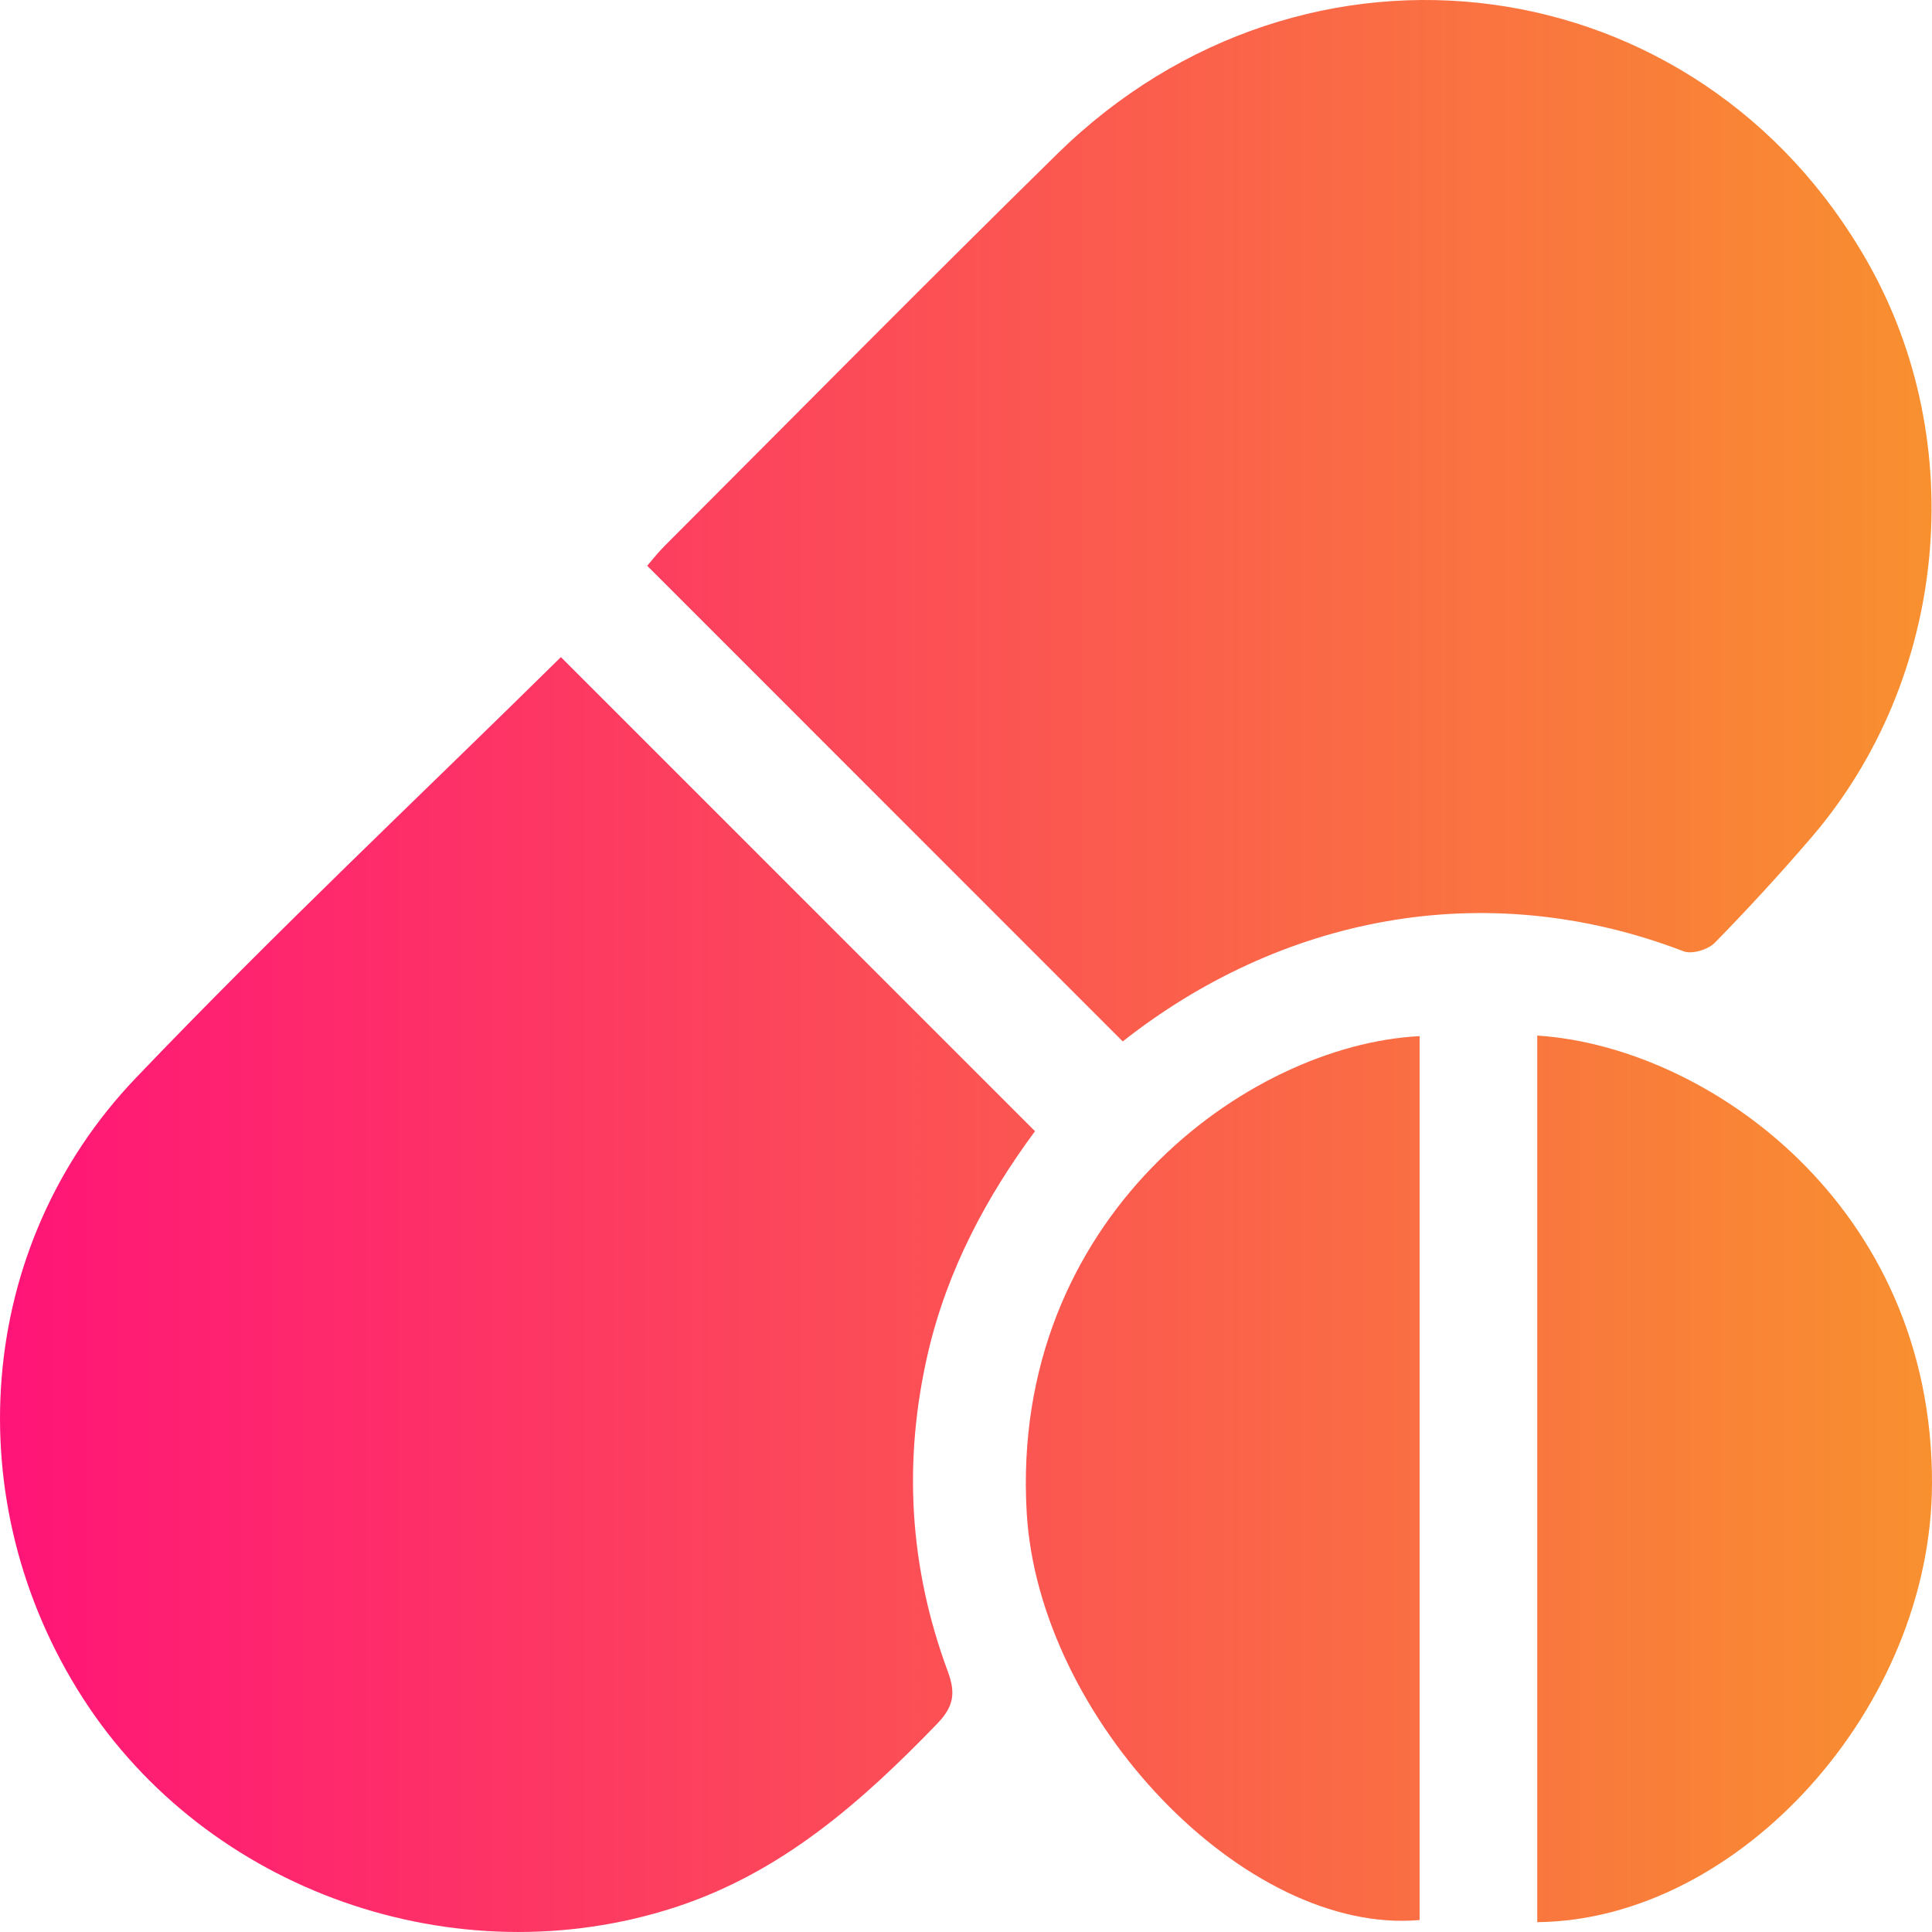
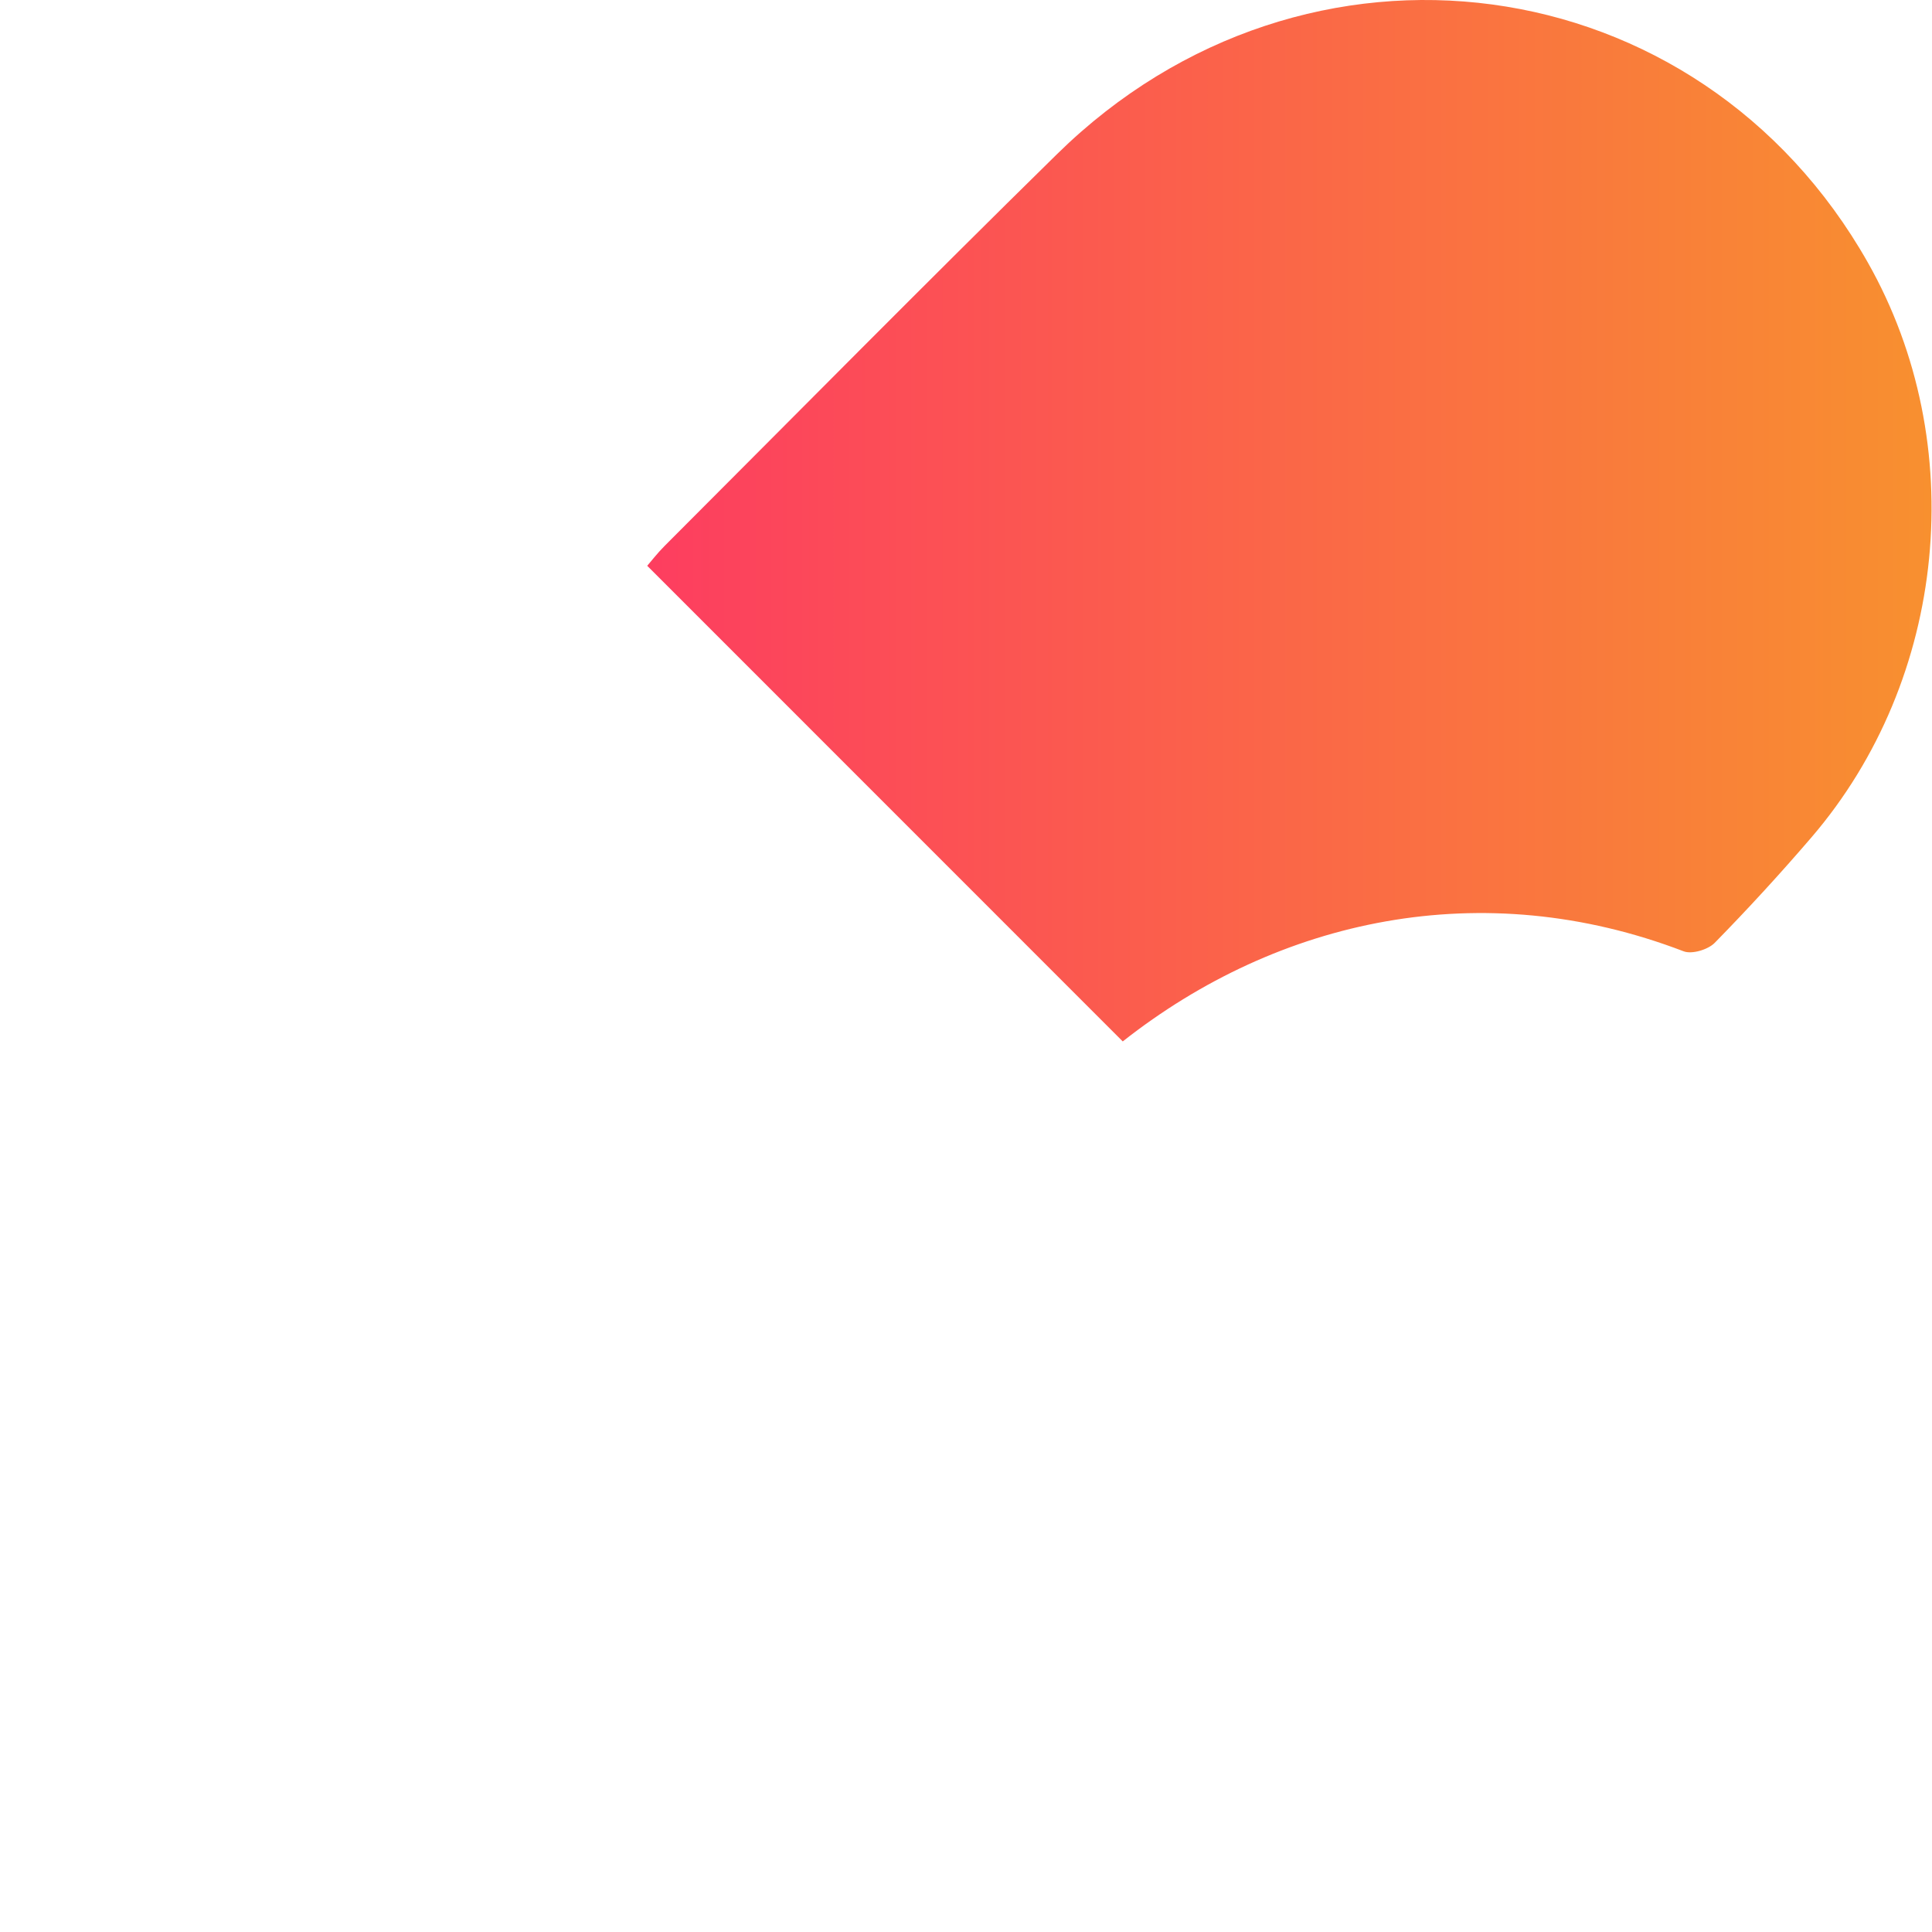
<svg xmlns="http://www.w3.org/2000/svg" width="53" height="53" viewBox="0 0 53 53" fill="none">
  <path d="M30.8 28.569C26.44 24.209 22.127 19.896 17.755 15.521C17.848 15.416 18.026 15.182 18.233 14.975C21.816 11.389 25.379 7.78 28.998 4.227C35.816 -2.47 46.596 -1.013 51.243 7.207C54.05 12.167 53.425 18.623 49.696 22.968C48.843 23.962 47.956 24.929 47.039 25.865C46.856 26.051 46.415 26.184 46.187 26.097C40.657 23.977 35.071 25.202 30.8 28.569Z" fill="url(#paint0_linear_391_320)" />
-   <path d="M15.387 18.026C19.671 22.31 24.006 26.645 28.393 31.032C27.073 32.815 25.99 34.825 25.458 37.109C24.768 40.08 24.942 42.993 25.998 45.844C26.22 46.442 26.17 46.806 25.715 47.281C23.637 49.43 21.446 51.37 18.515 52.324C12.508 54.276 5.687 51.889 2.274 46.585C-1.187 41.204 -0.69 34.198 3.719 29.579C7.527 25.594 11.547 21.813 15.387 18.026Z" fill="url(#paint1_linear_391_320)" />
-   <path d="M42.171 28.409C46.832 28.707 53.019 33.061 53 40.697C52.986 46.829 47.716 52.674 42.171 52.73C42.171 44.645 42.171 36.558 42.171 28.409Z" fill="url(#paint2_linear_391_320)" />
-   <path d="M38.944 28.424C38.944 36.508 38.944 44.591 38.944 52.672C34.159 53.094 28.492 47.158 28.165 41.49C27.701 33.438 34.201 28.664 38.944 28.424Z" fill="url(#paint3_linear_391_320)" />
  <defs>
    <linearGradient id="paint0_linear_391_320" x1="0" y1="40.194" x2="53.855" y2="40.194" gradientUnits="userSpaceOnUse">
      <stop stop-color="#FF1478" />
      <stop offset="1" stop-color="#F8922E" />
    </linearGradient>
    <linearGradient id="paint1_linear_391_320" x1="0" y1="40.194" x2="53.855" y2="40.194" gradientUnits="userSpaceOnUse">
      <stop stop-color="#FF1478" />
      <stop offset="1" stop-color="#F8922E" />
    </linearGradient>
    <linearGradient id="paint2_linear_391_320" x1="0" y1="40.194" x2="53.855" y2="40.194" gradientUnits="userSpaceOnUse">
      <stop stop-color="#FF1478" />
      <stop offset="1" stop-color="#F8922E" />
    </linearGradient>
    <linearGradient id="paint3_linear_391_320" x1="0" y1="40.194" x2="53.855" y2="40.194" gradientUnits="userSpaceOnUse">
      <stop stop-color="#FF1478" />
      <stop offset="1" stop-color="#F8922E" />
    </linearGradient>
  </defs>
</svg>